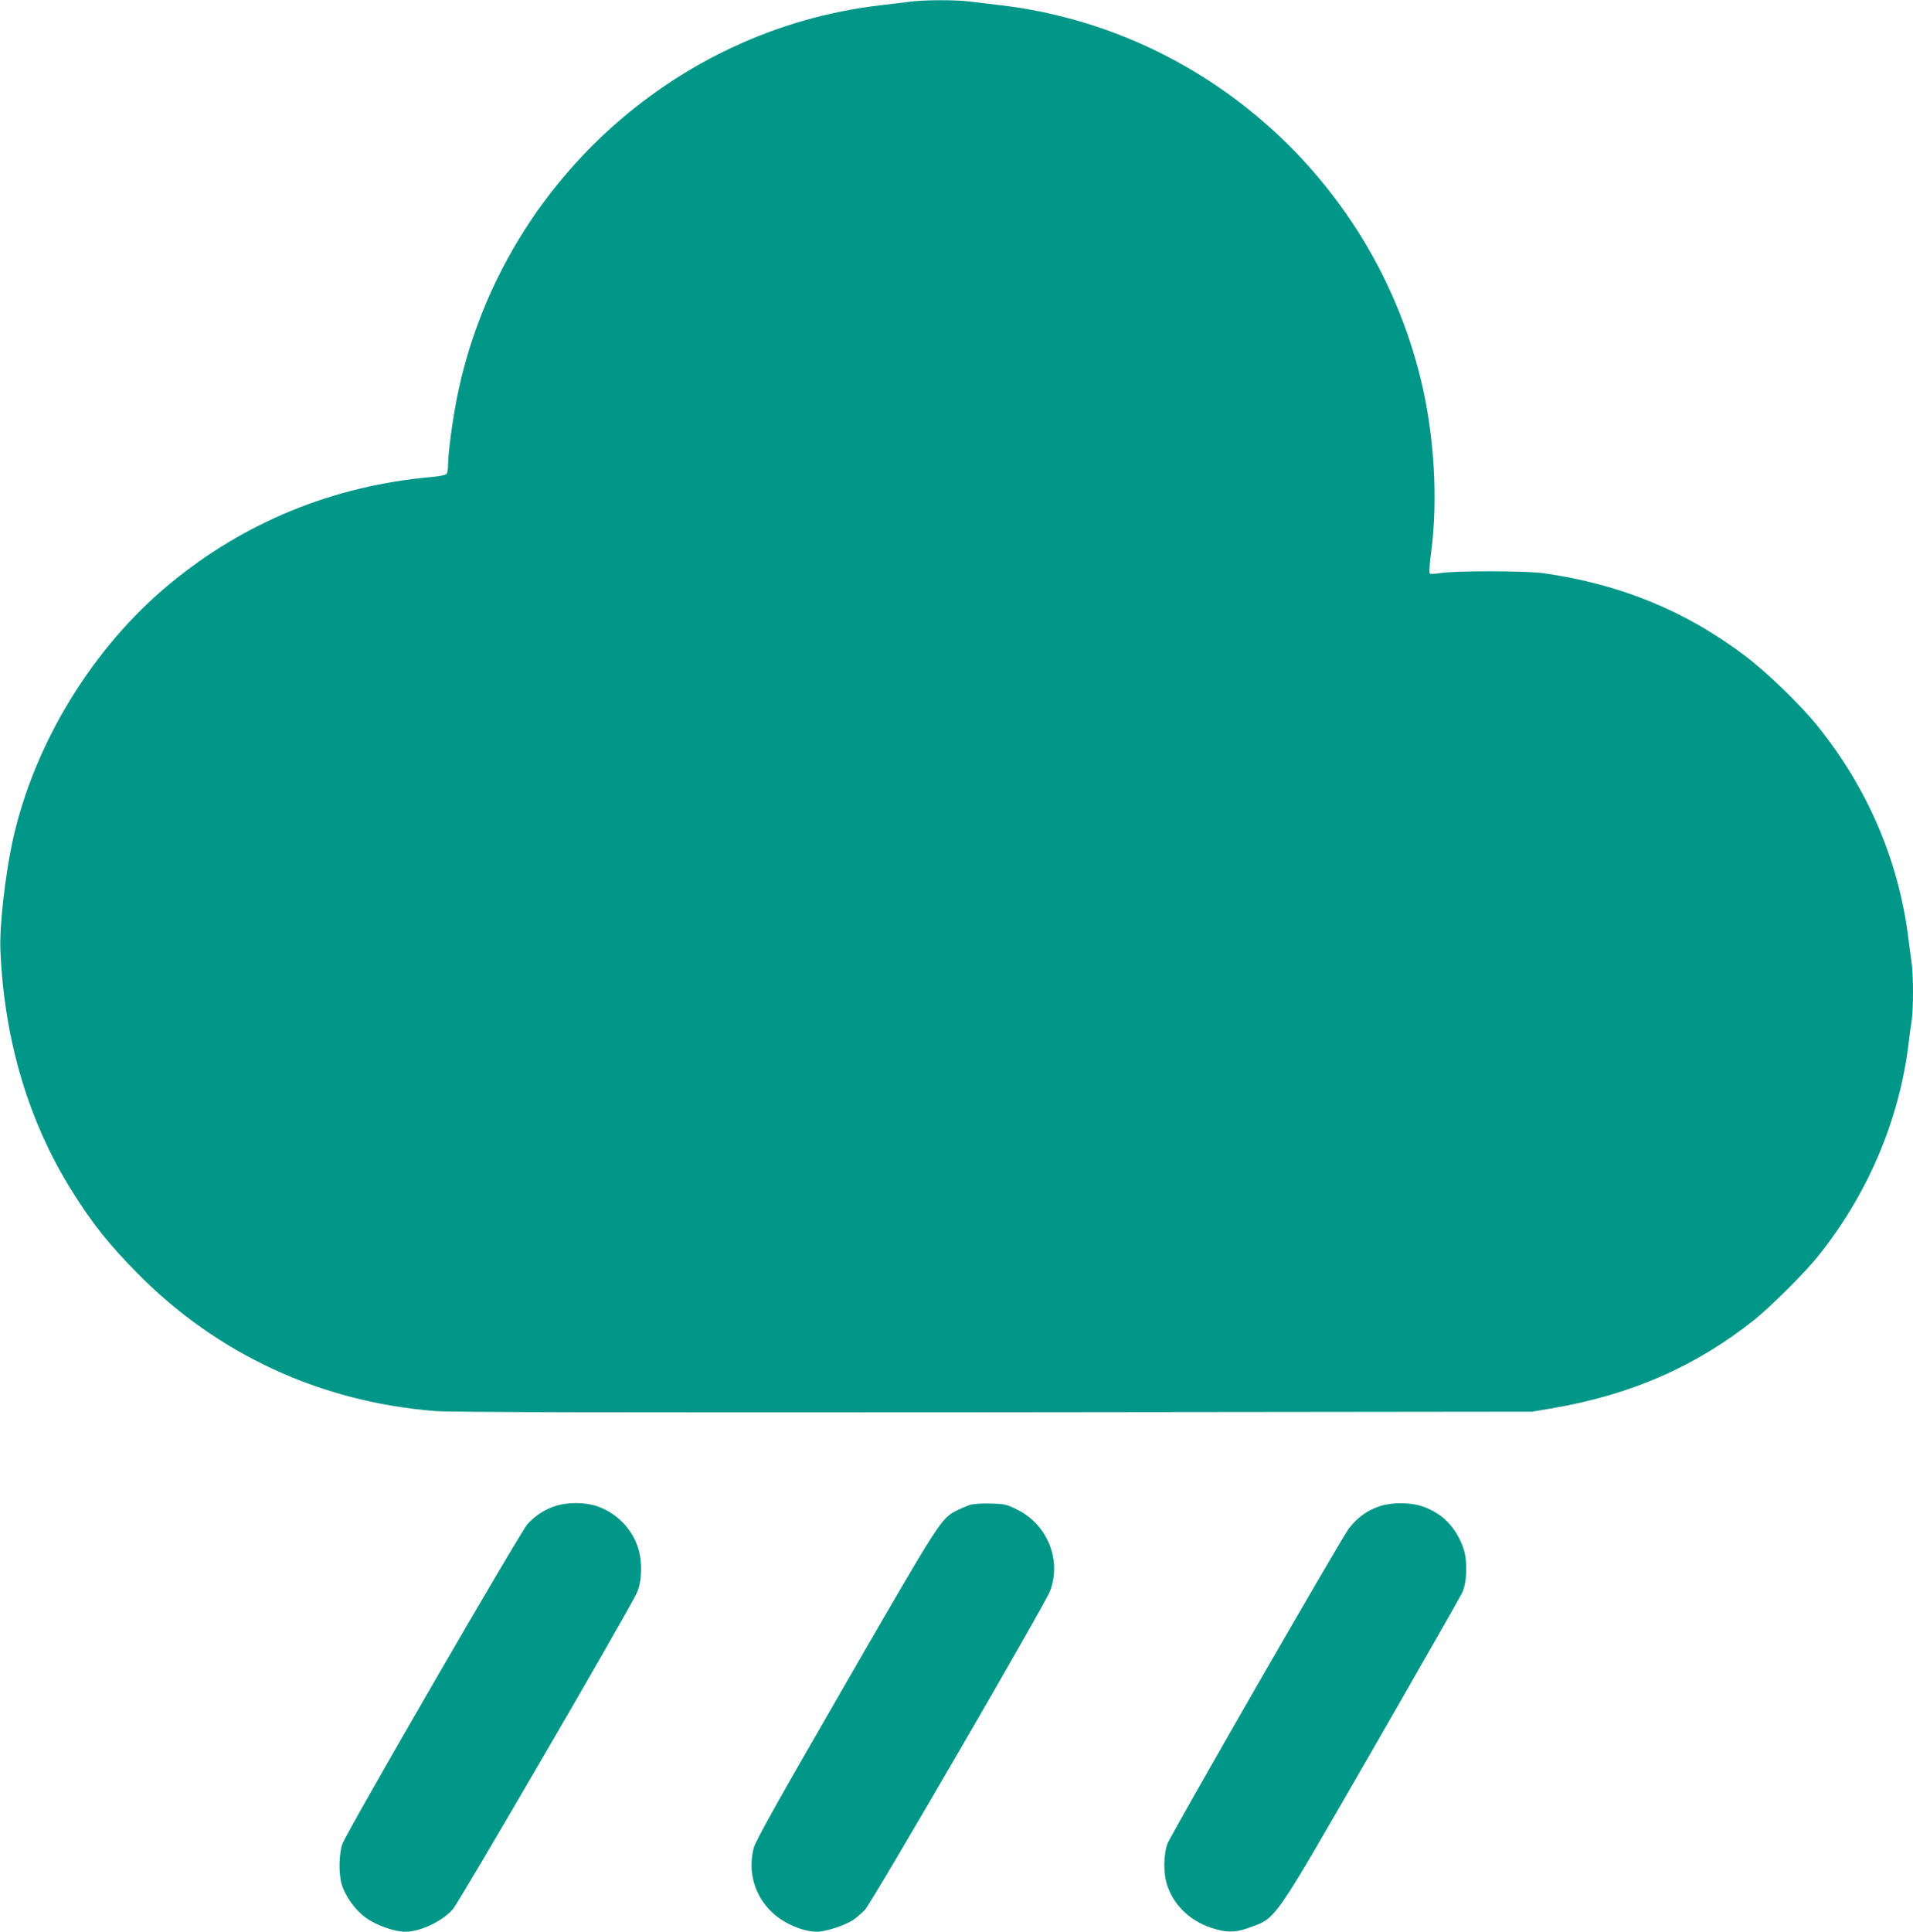
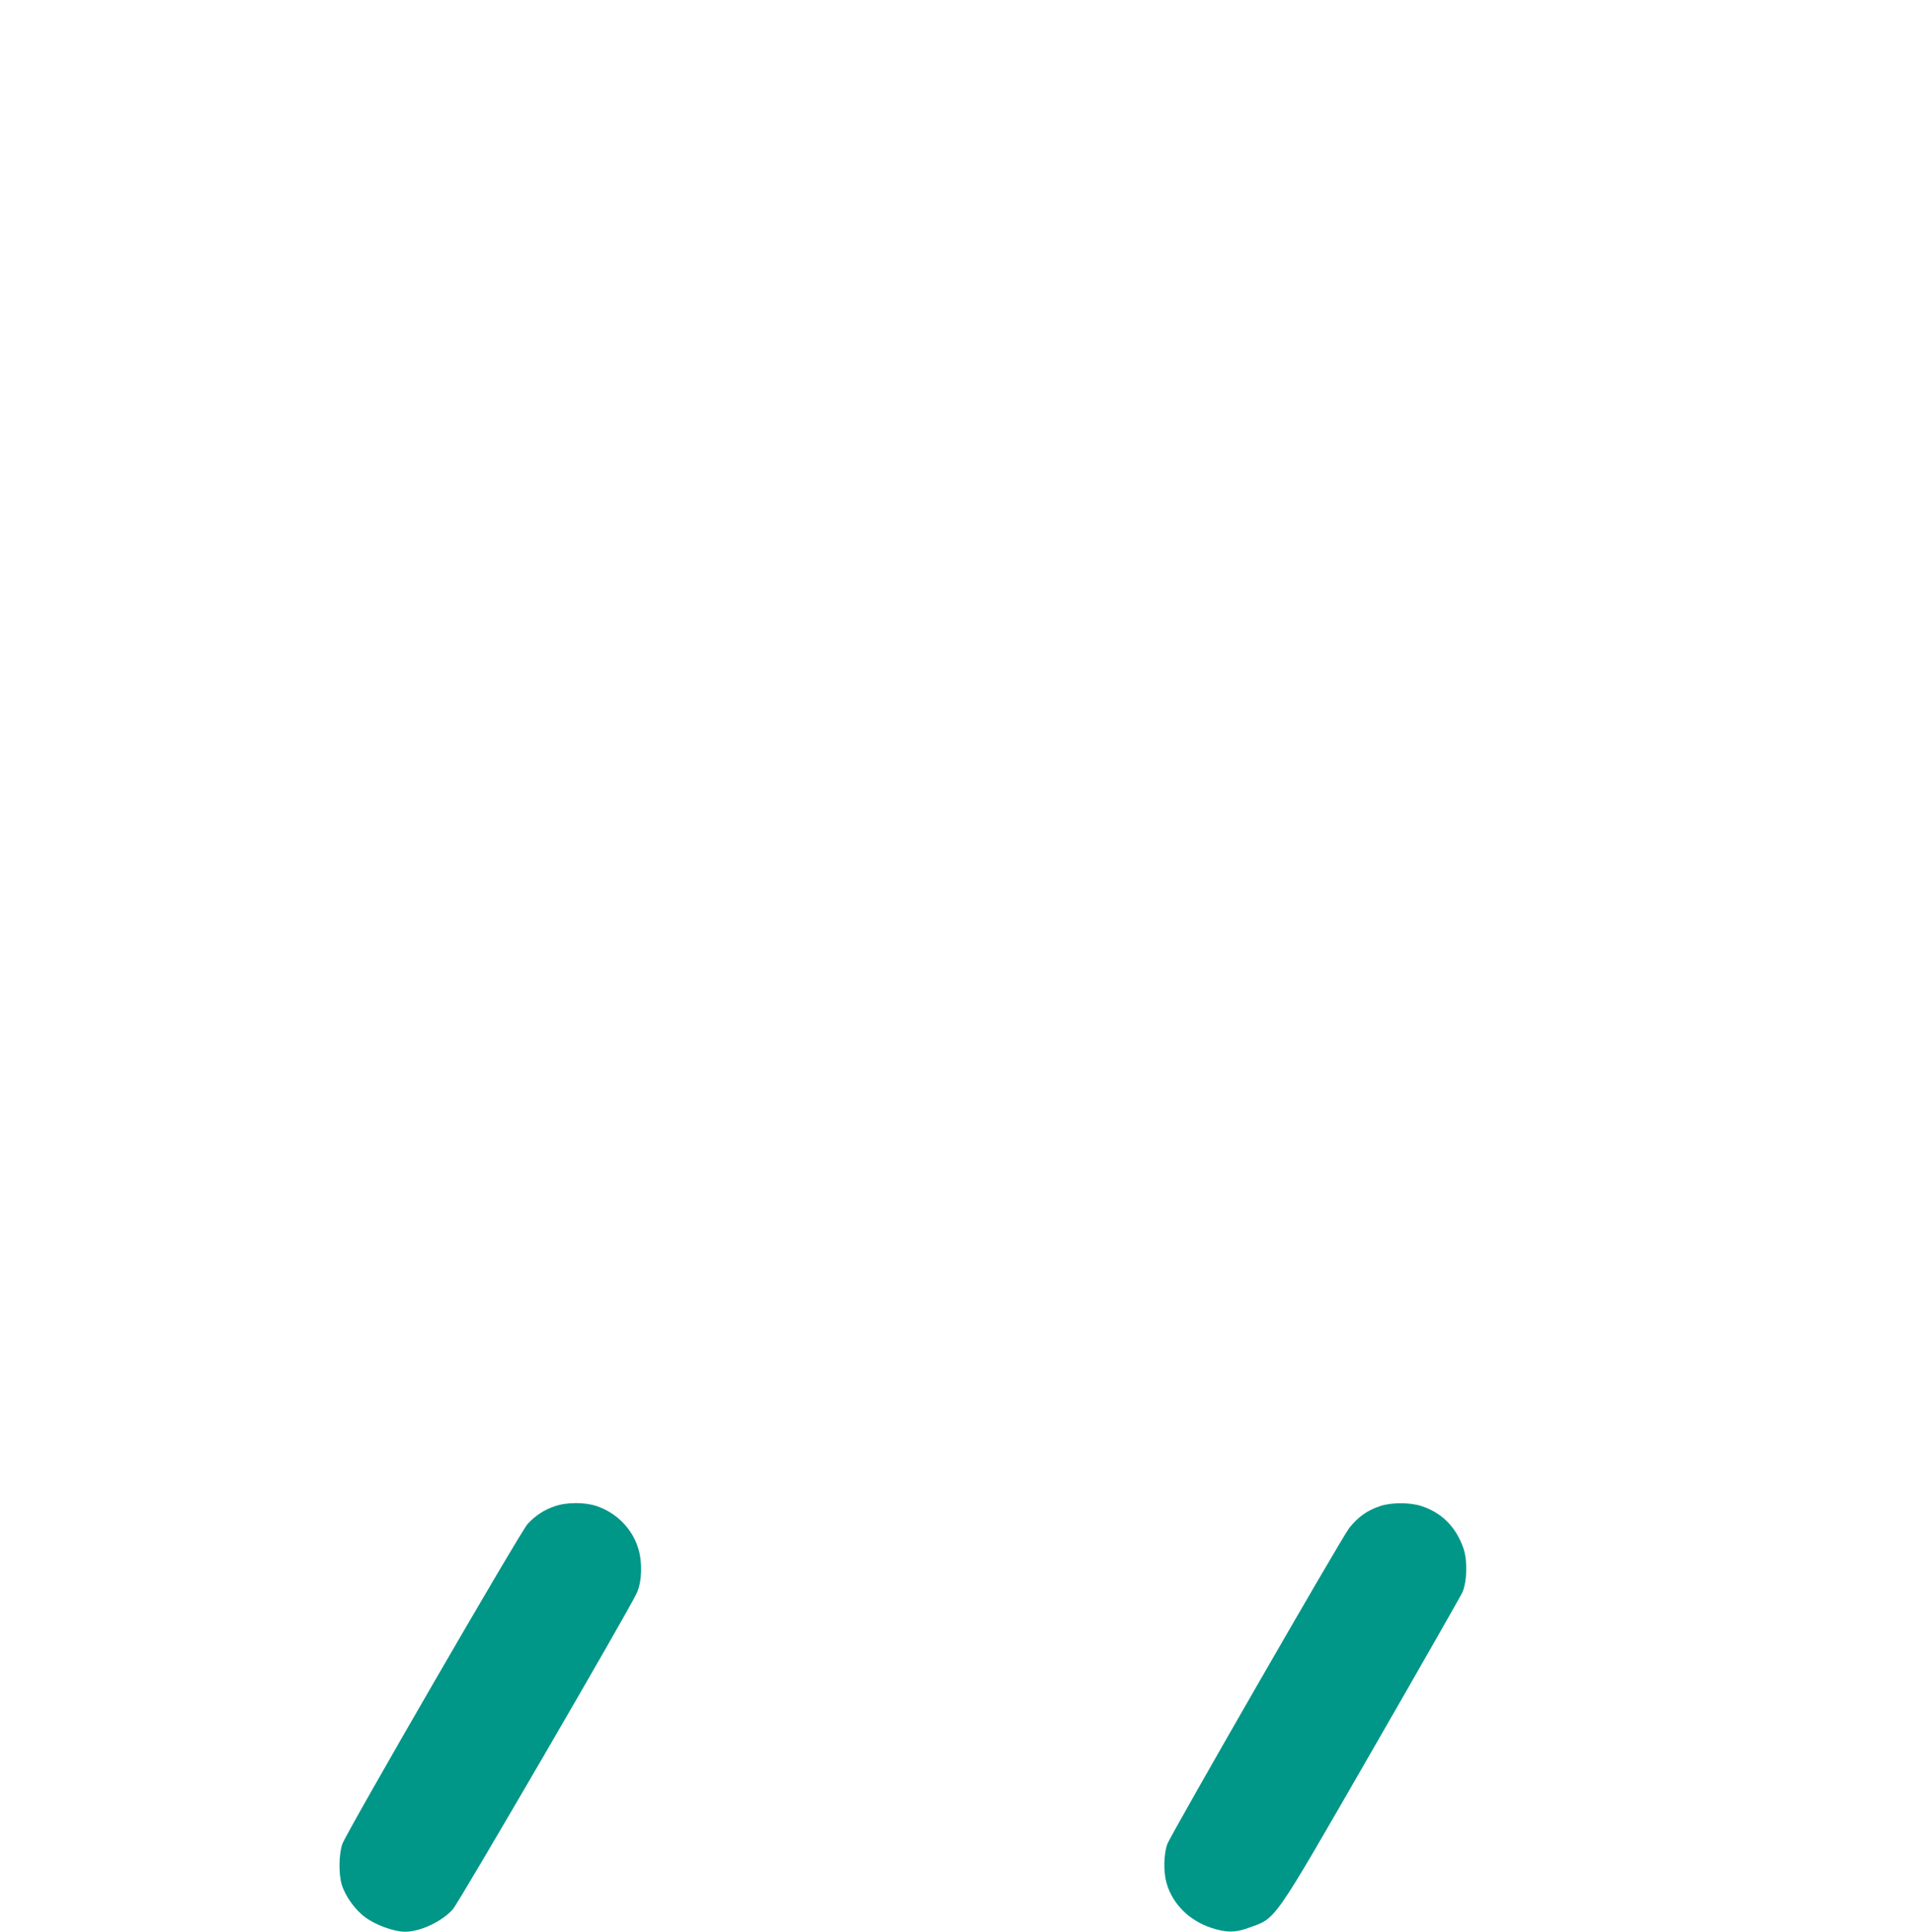
<svg xmlns="http://www.w3.org/2000/svg" version="1.0" width="1268pt" height="1280pt" viewBox="0 0 1268 1280" preserveAspectRatio="xMidYMid meet">
  <g transform="translate(0,1280) scale(0.1,-0.1)" fill="#009688" stroke="none">
-     <path d="M6035 12789 c-33 -4 -123 -15 -200 -24 -1383 -161 -2527 -1219 -2805 -2595 -30 -150 -60 -370 -60 -450 0 -25 -4 -51 -9 -59 -6 -9 -41 -16 -102 -22 -650 -58 -1236 -297 -1733 -707 -508 -419 -897 -1052 -1040 -1693 -52 -235 -91 -579 -83 -744 26 -592 188 -1132 476 -1590 134 -214 243 -351 434 -544 528 -535 1212 -851 1972 -911 100 -8 1155 -10 3705 -8 l3565 4 125 21 c530 90 960 278 1350 589 104 83 334 312 416 414 331 411 542 903 604 1410 6 52 15 122 21 156 12 79 12 307 -1 392 -5 37 -17 121 -25 187 -67 498 -271 969 -598 1375 -113 140 -335 355 -482 466 -396 298 -827 474 -1335 546 -115 16 -584 17 -680 1 -36 -6 -69 -7 -73 -3 -5 4 -1 63 8 131 48 360 22 795 -70 1166 -326 1320 -1440 2309 -2780 2468 -71 8 -166 20 -210 25 -93 12 -303 11 -390 -1z" />
    <path d="M3676 2819 c-68 -23 -125 -60 -178 -116 -45 -46 -1202 -2044 -1229 -2122 -23 -67 -25 -196 -4 -268 23 -76 89 -169 157 -218 68 -51 191 -95 263 -95 101 0 243 67 316 148 42 47 1171 1987 1220 2097 34 74 38 202 10 293 -39 131 -143 237 -275 282 -80 27 -200 27 -280 -1z" />
-     <path d="M6425 2827 c-22 -8 -60 -24 -84 -36 -104 -54 -110 -63 -738 -1151 -445 -770 -596 -1040 -607 -1085 -41 -156 5 -317 122 -427 78 -74 203 -127 296 -128 56 0 180 39 238 76 22 14 58 45 81 69 45 47 1194 2025 1227 2112 78 206 -17 441 -218 540 -70 35 -82 38 -176 40 -64 2 -116 -2 -141 -10z" />
    <path d="M9150 2821 c-86 -28 -148 -72 -207 -146 -51 -65 -1185 -2035 -1206 -2095 -24 -69 -26 -186 -4 -260 40 -137 150 -246 295 -294 96 -32 158 -33 243 -2 193 70 151 9 823 1175 318 552 587 1024 599 1049 31 72 35 209 8 290 -49 144 -146 241 -284 284 -75 23 -194 23 -267 -1z" />
  </g>
</svg>